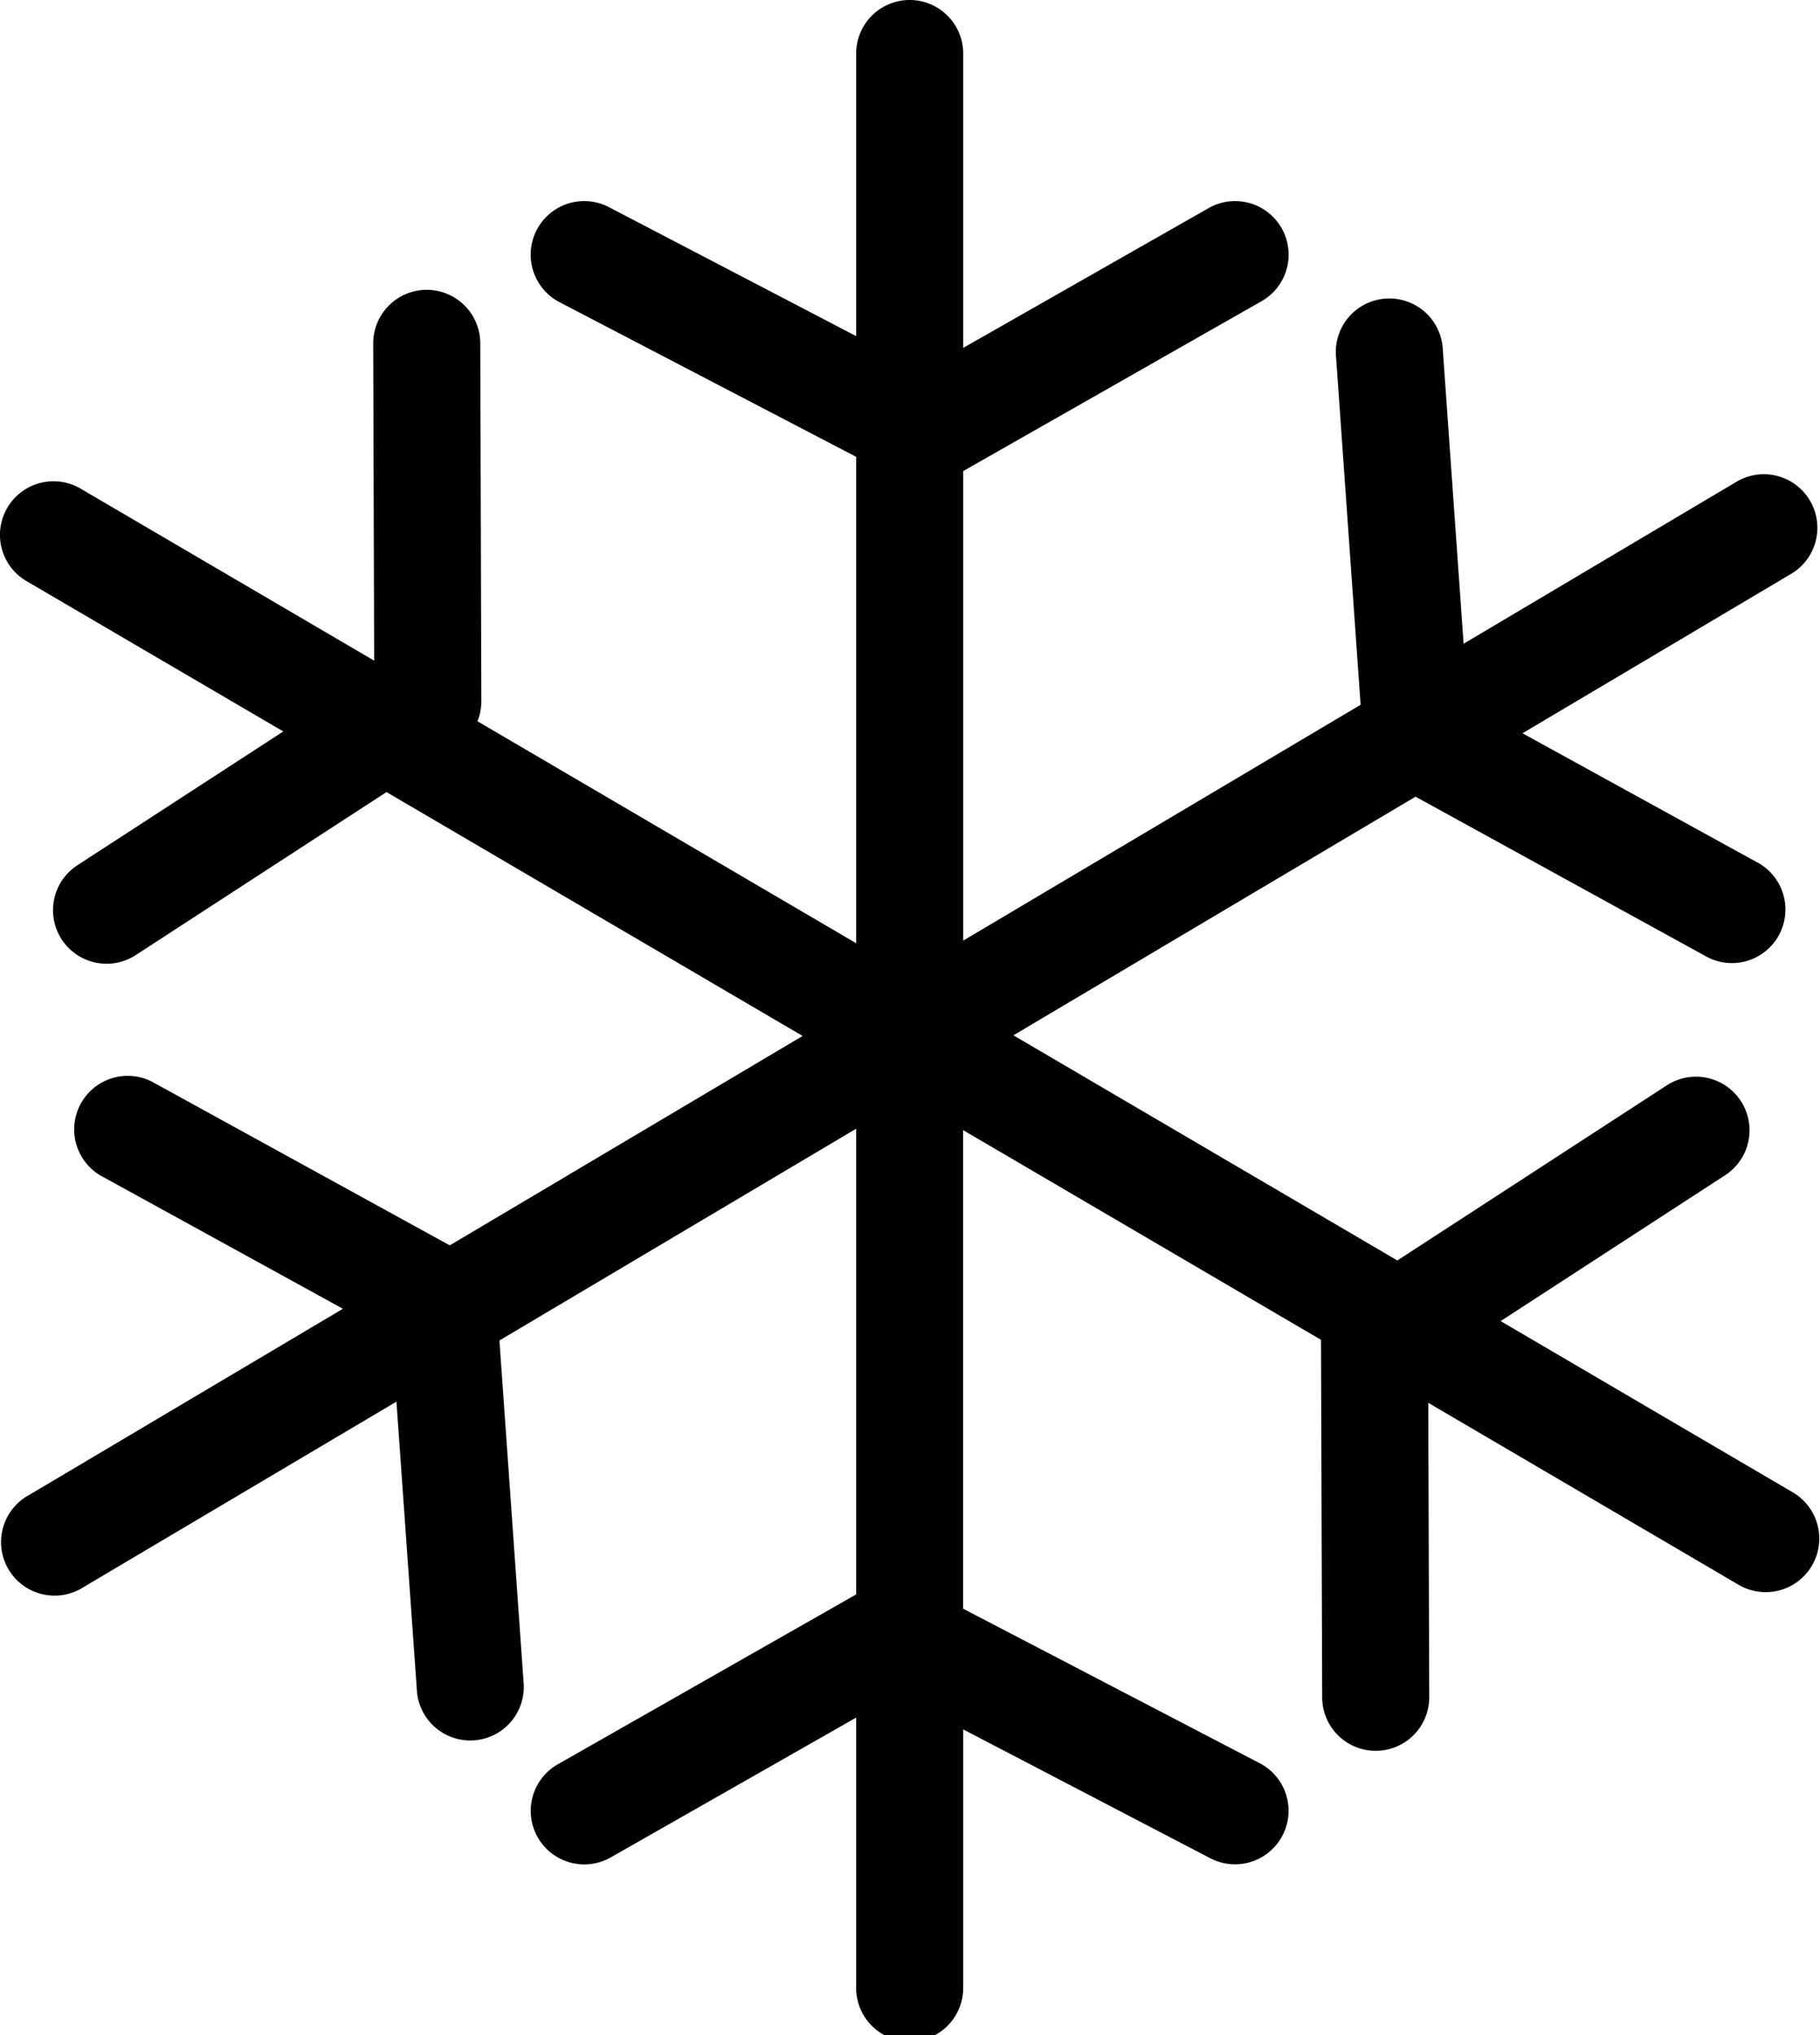
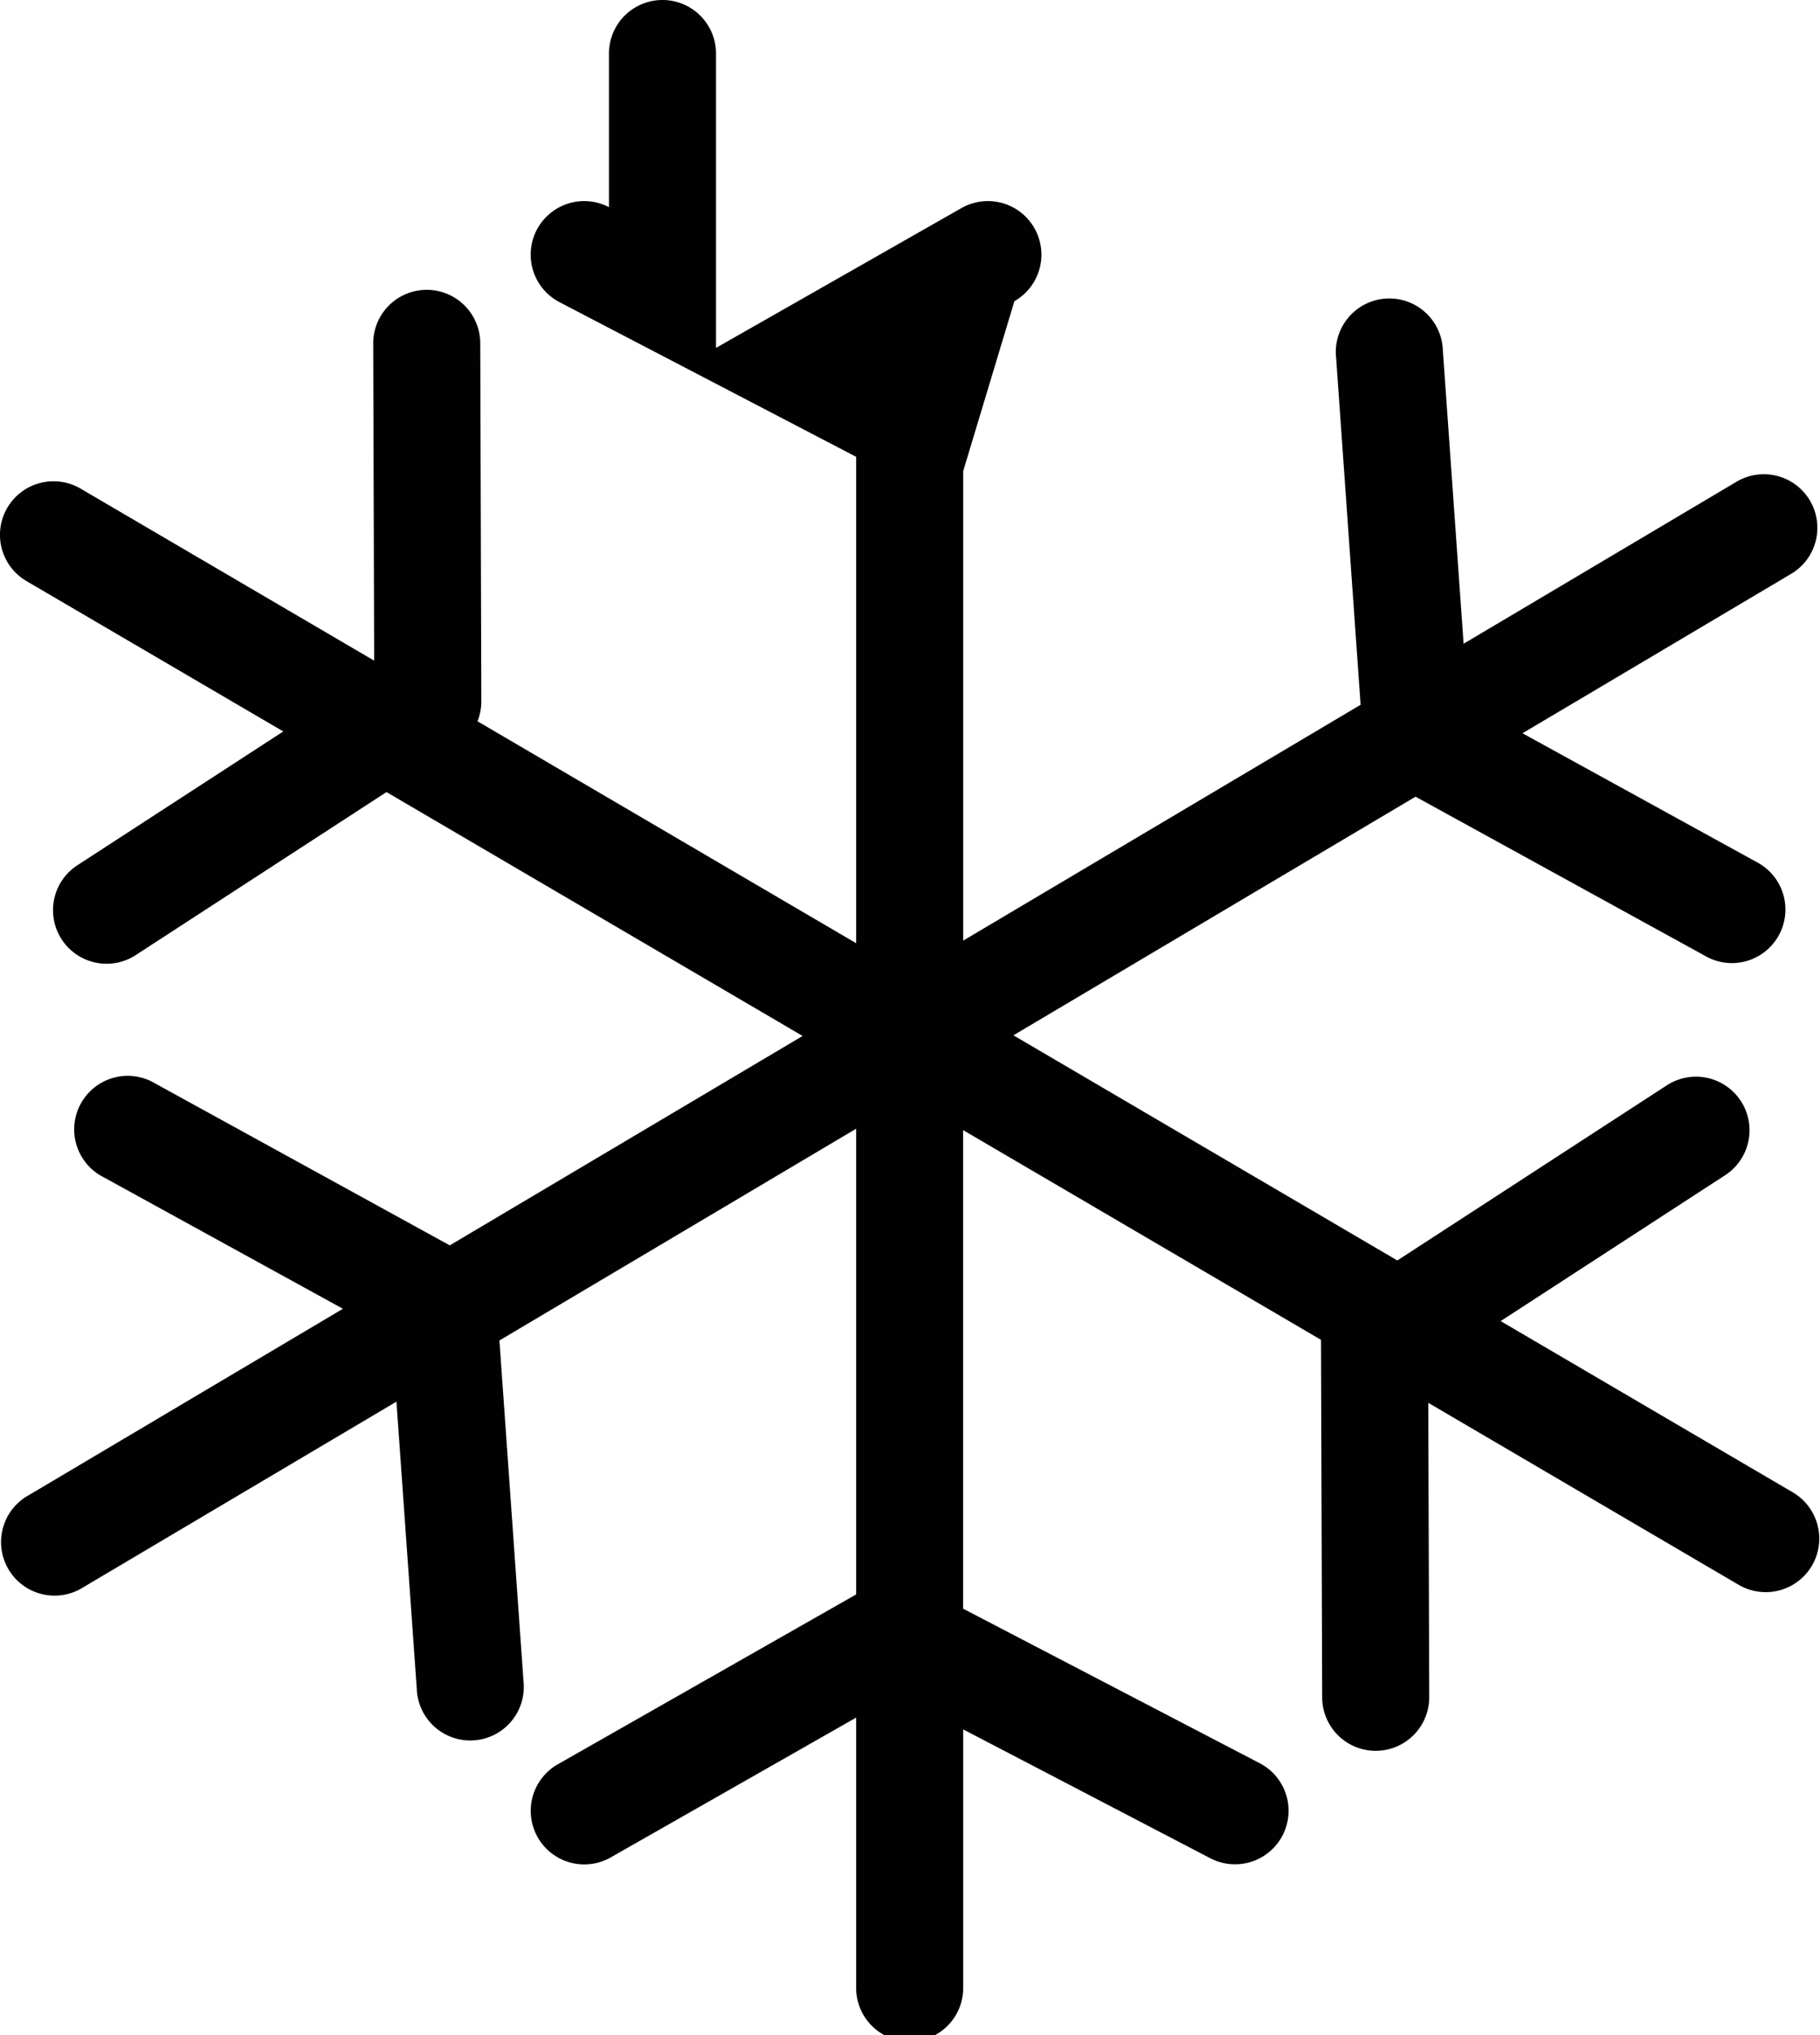
<svg xmlns="http://www.w3.org/2000/svg" width="17" height="19" viewBox="0 0 17 19">
  <defs>
    <style>.cls-1{fill:#010101;}</style>
  </defs>
  <title>winter</title>
  <g id="Livello_2" data-name="Livello 2">
    <g id="Livello_1-2" data-name="Livello 1">
-       <path class="cls-1" d="M8.497,19.06a.5.5,0,0,1-.5-.5V16.036l-2.292,1.305a.5.5,0,1,1-.495-.869l2.787-1.586V10.538l-3.332,1.977.225,3.183a.5.5,0,1,1-.997.07l-.19-2.682L.78,14.818A.5.5,0,1,1,.271,13.958l2.932-1.739-2.235-1.228a.5.5,0,1,1,.481-.876l2.752,1.512L7.497,9.672,3.61,7.395,1.268,8.917a.5.5,0,1,1-.545-.839l1.923-1.249L.247,5.425A.5.5,0,0,1,.753,4.562L3.495,6.168,3.486,3.207a.5.5,0,0,1,.499-.501H3.986a.5.5,0,0,1,.5.499L4.496,6.547a.503.503,0,0,1-.036.187L7.997,8.806v-4.541L5.226,2.821a.5.5,0,1,1,.462-.887L7.997,3.138V.5a.5.5,0,1,1,1,0V3.248l2.292-1.305a.5.5,0,1,1,.495.869L8.997,4.398V8.782l3.712-2.202-.229-3.242a.5.5,0,1,1,.997-.07l.194,2.742L16.213,4.502a.5.5,0,1,1,.51.86l-2.502,1.484L16.402,8.045a.5.5,0,1,1-.481.876L13.222,7.438,9.466,9.666l3.586,2.102,2.517-1.635a.5.5,0,0,1,.545.839L14.017,12.334l2.729,1.599a.5.5,0,1,1-.506.863l-2.899-1.699.009,2.748a.5.5,0,0,1-.499.501h-.001a.5.5,0,0,1-.5-.499l-.011-3.338-3.343-1.958v4.468L11.767,16.462a.5.5,0,0,1-.462.887L8.997,16.146v2.414A.5.5,0,0,1,8.497,19.06Z" />
+       <path class="cls-1" d="M8.497,19.06a.5.5,0,0,1-.5-.5V16.036l-2.292,1.305a.5.5,0,1,1-.495-.869l2.787-1.586V10.538l-3.332,1.977.225,3.183a.5.5,0,1,1-.997.07l-.19-2.682L.78,14.818A.5.5,0,1,1,.271,13.958l2.932-1.739-2.235-1.228a.5.5,0,1,1,.481-.876l2.752,1.512L7.497,9.672,3.61,7.395,1.268,8.917a.5.5,0,1,1-.545-.839l1.923-1.249L.247,5.425A.5.5,0,0,1,.753,4.562L3.495,6.168,3.486,3.207a.5.5,0,0,1,.499-.501H3.986a.5.5,0,0,1,.5.499L4.496,6.547a.503.503,0,0,1-.036.187L7.997,8.806v-4.541L5.226,2.821a.5.5,0,1,1,.462-.887V.5a.5.5,0,1,1,1,0V3.248l2.292-1.305a.5.5,0,1,1,.495.869L8.997,4.398V8.782l3.712-2.202-.229-3.242a.5.5,0,1,1,.997-.07l.194,2.742L16.213,4.502a.5.5,0,1,1,.51.86l-2.502,1.484L16.402,8.045a.5.5,0,1,1-.481.876L13.222,7.438,9.466,9.666l3.586,2.102,2.517-1.635a.5.5,0,0,1,.545.839L14.017,12.334l2.729,1.599a.5.5,0,1,1-.506.863l-2.899-1.699.009,2.748a.5.5,0,0,1-.499.501h-.001a.5.5,0,0,1-.5-.499l-.011-3.338-3.343-1.958v4.468L11.767,16.462a.5.5,0,0,1-.462.887L8.997,16.146v2.414A.5.5,0,0,1,8.497,19.06Z" />
    </g>
  </g>
</svg>